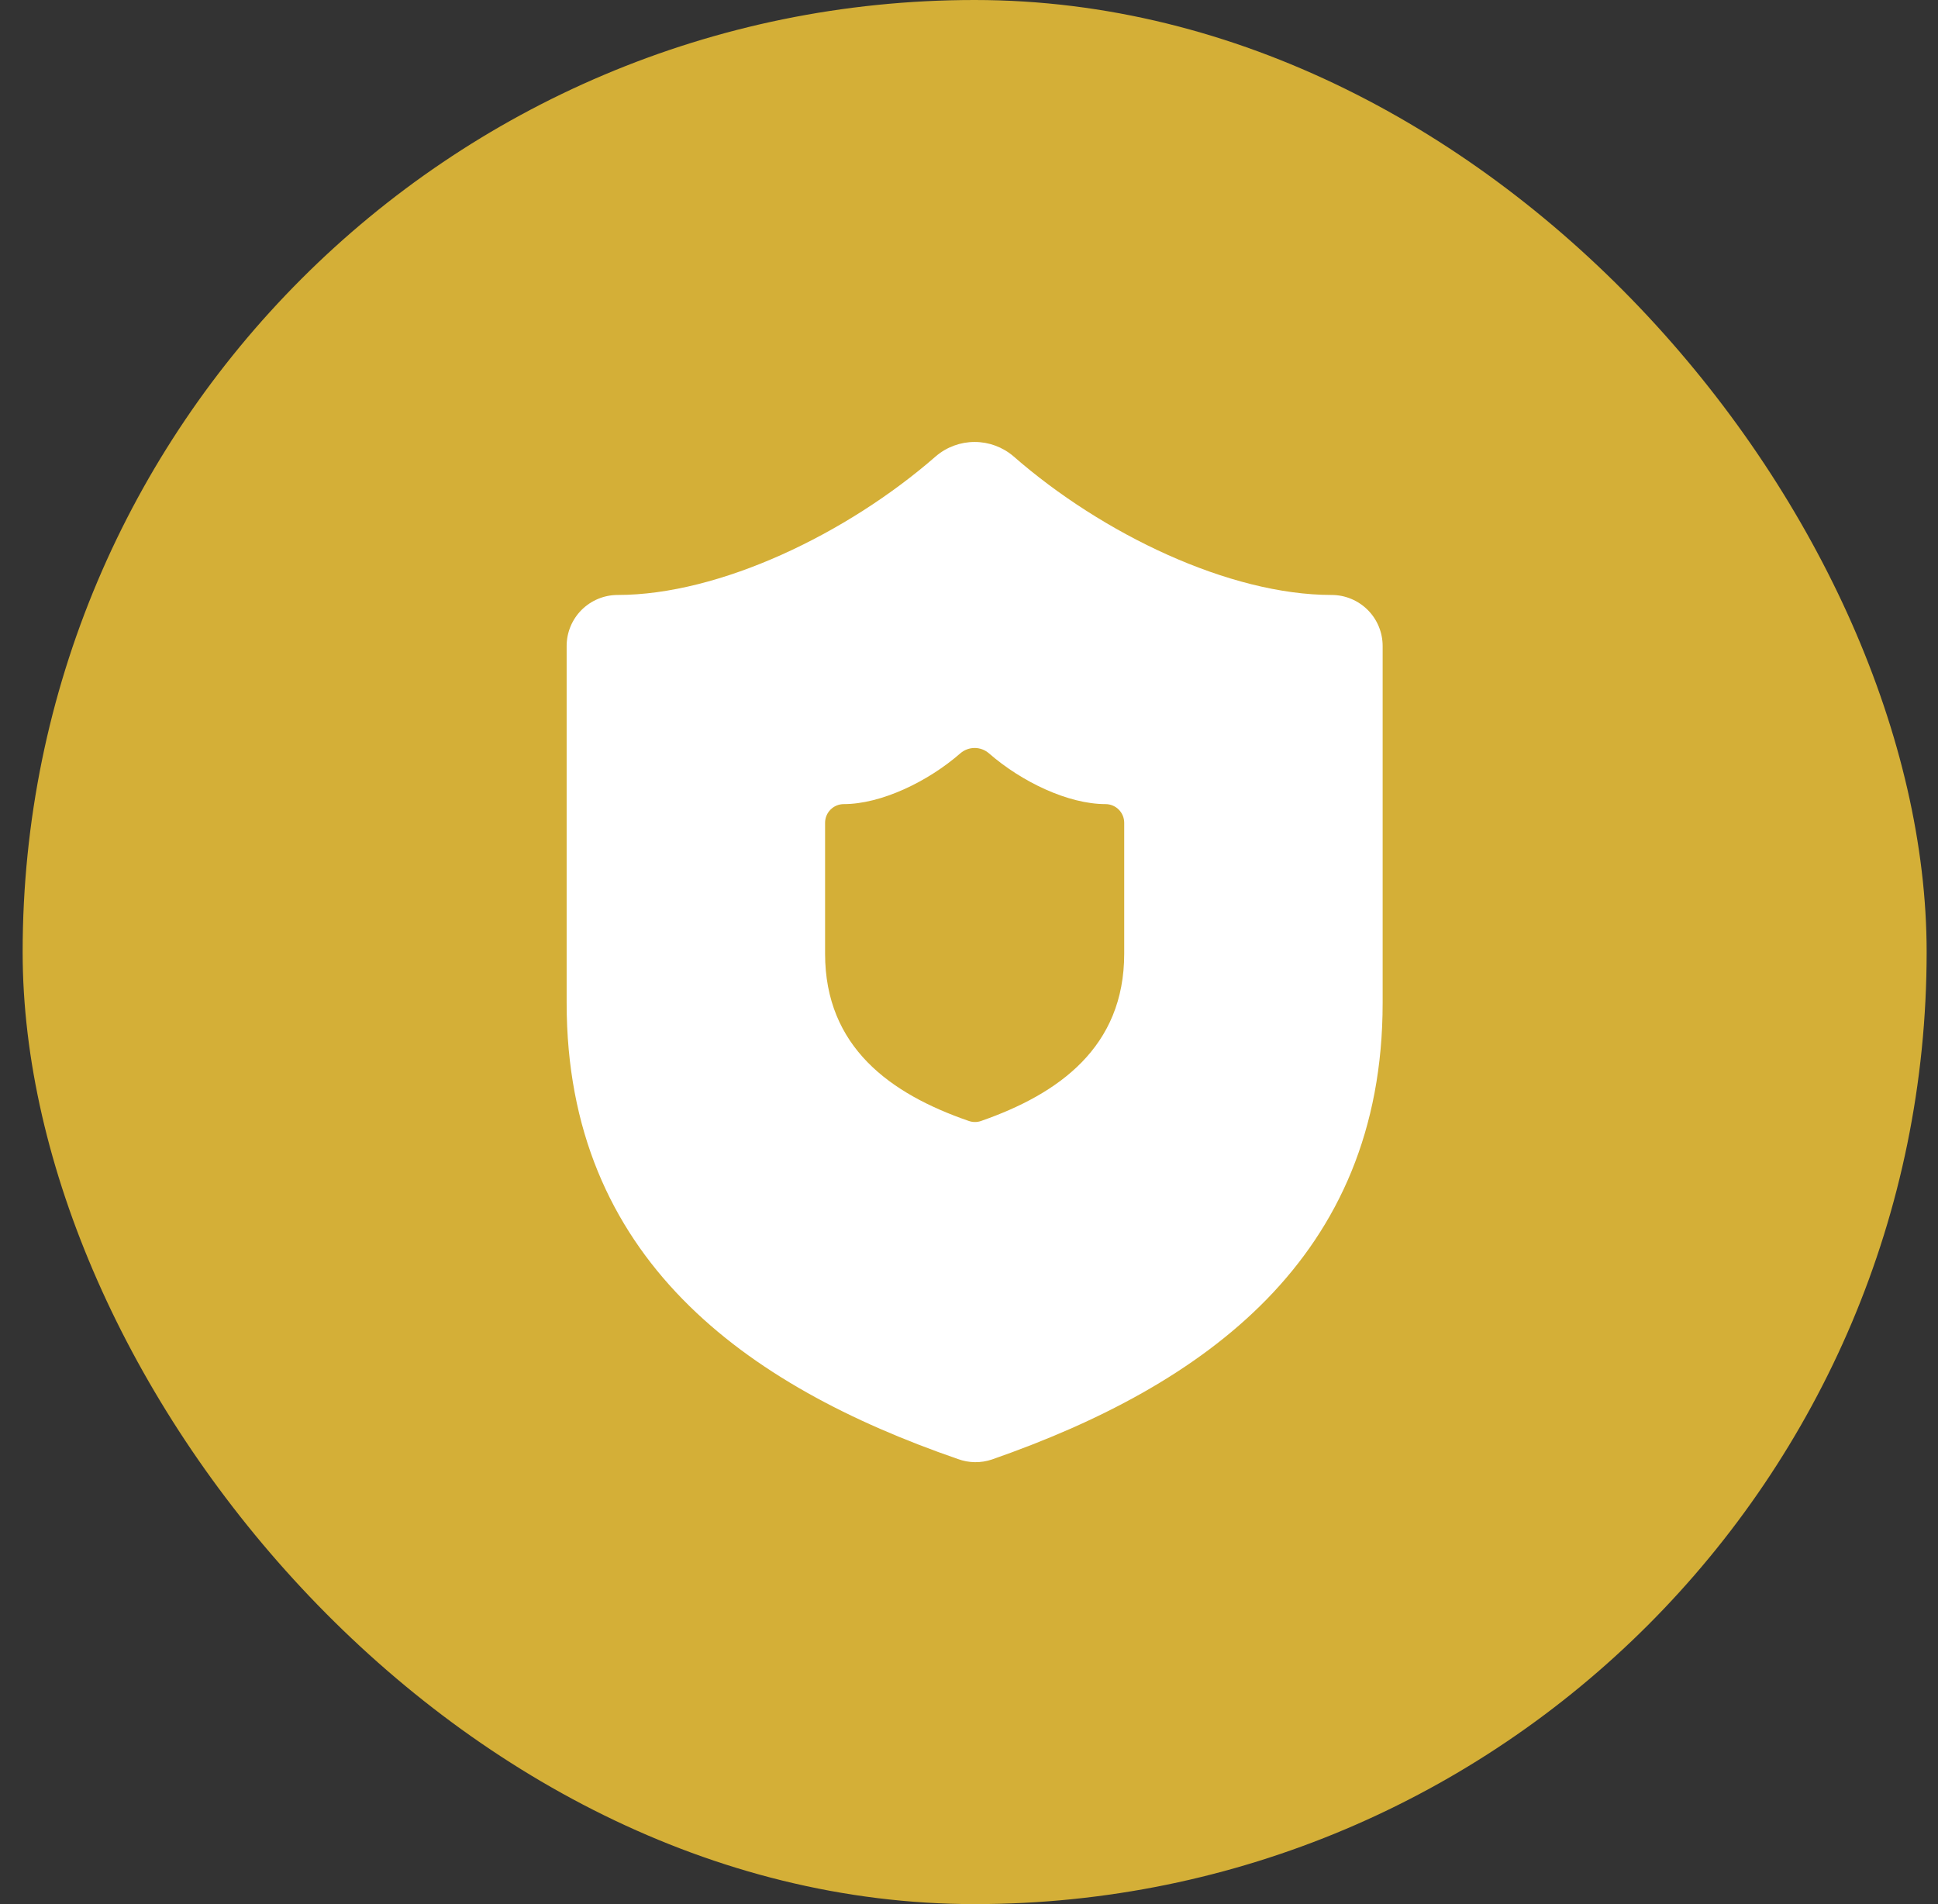
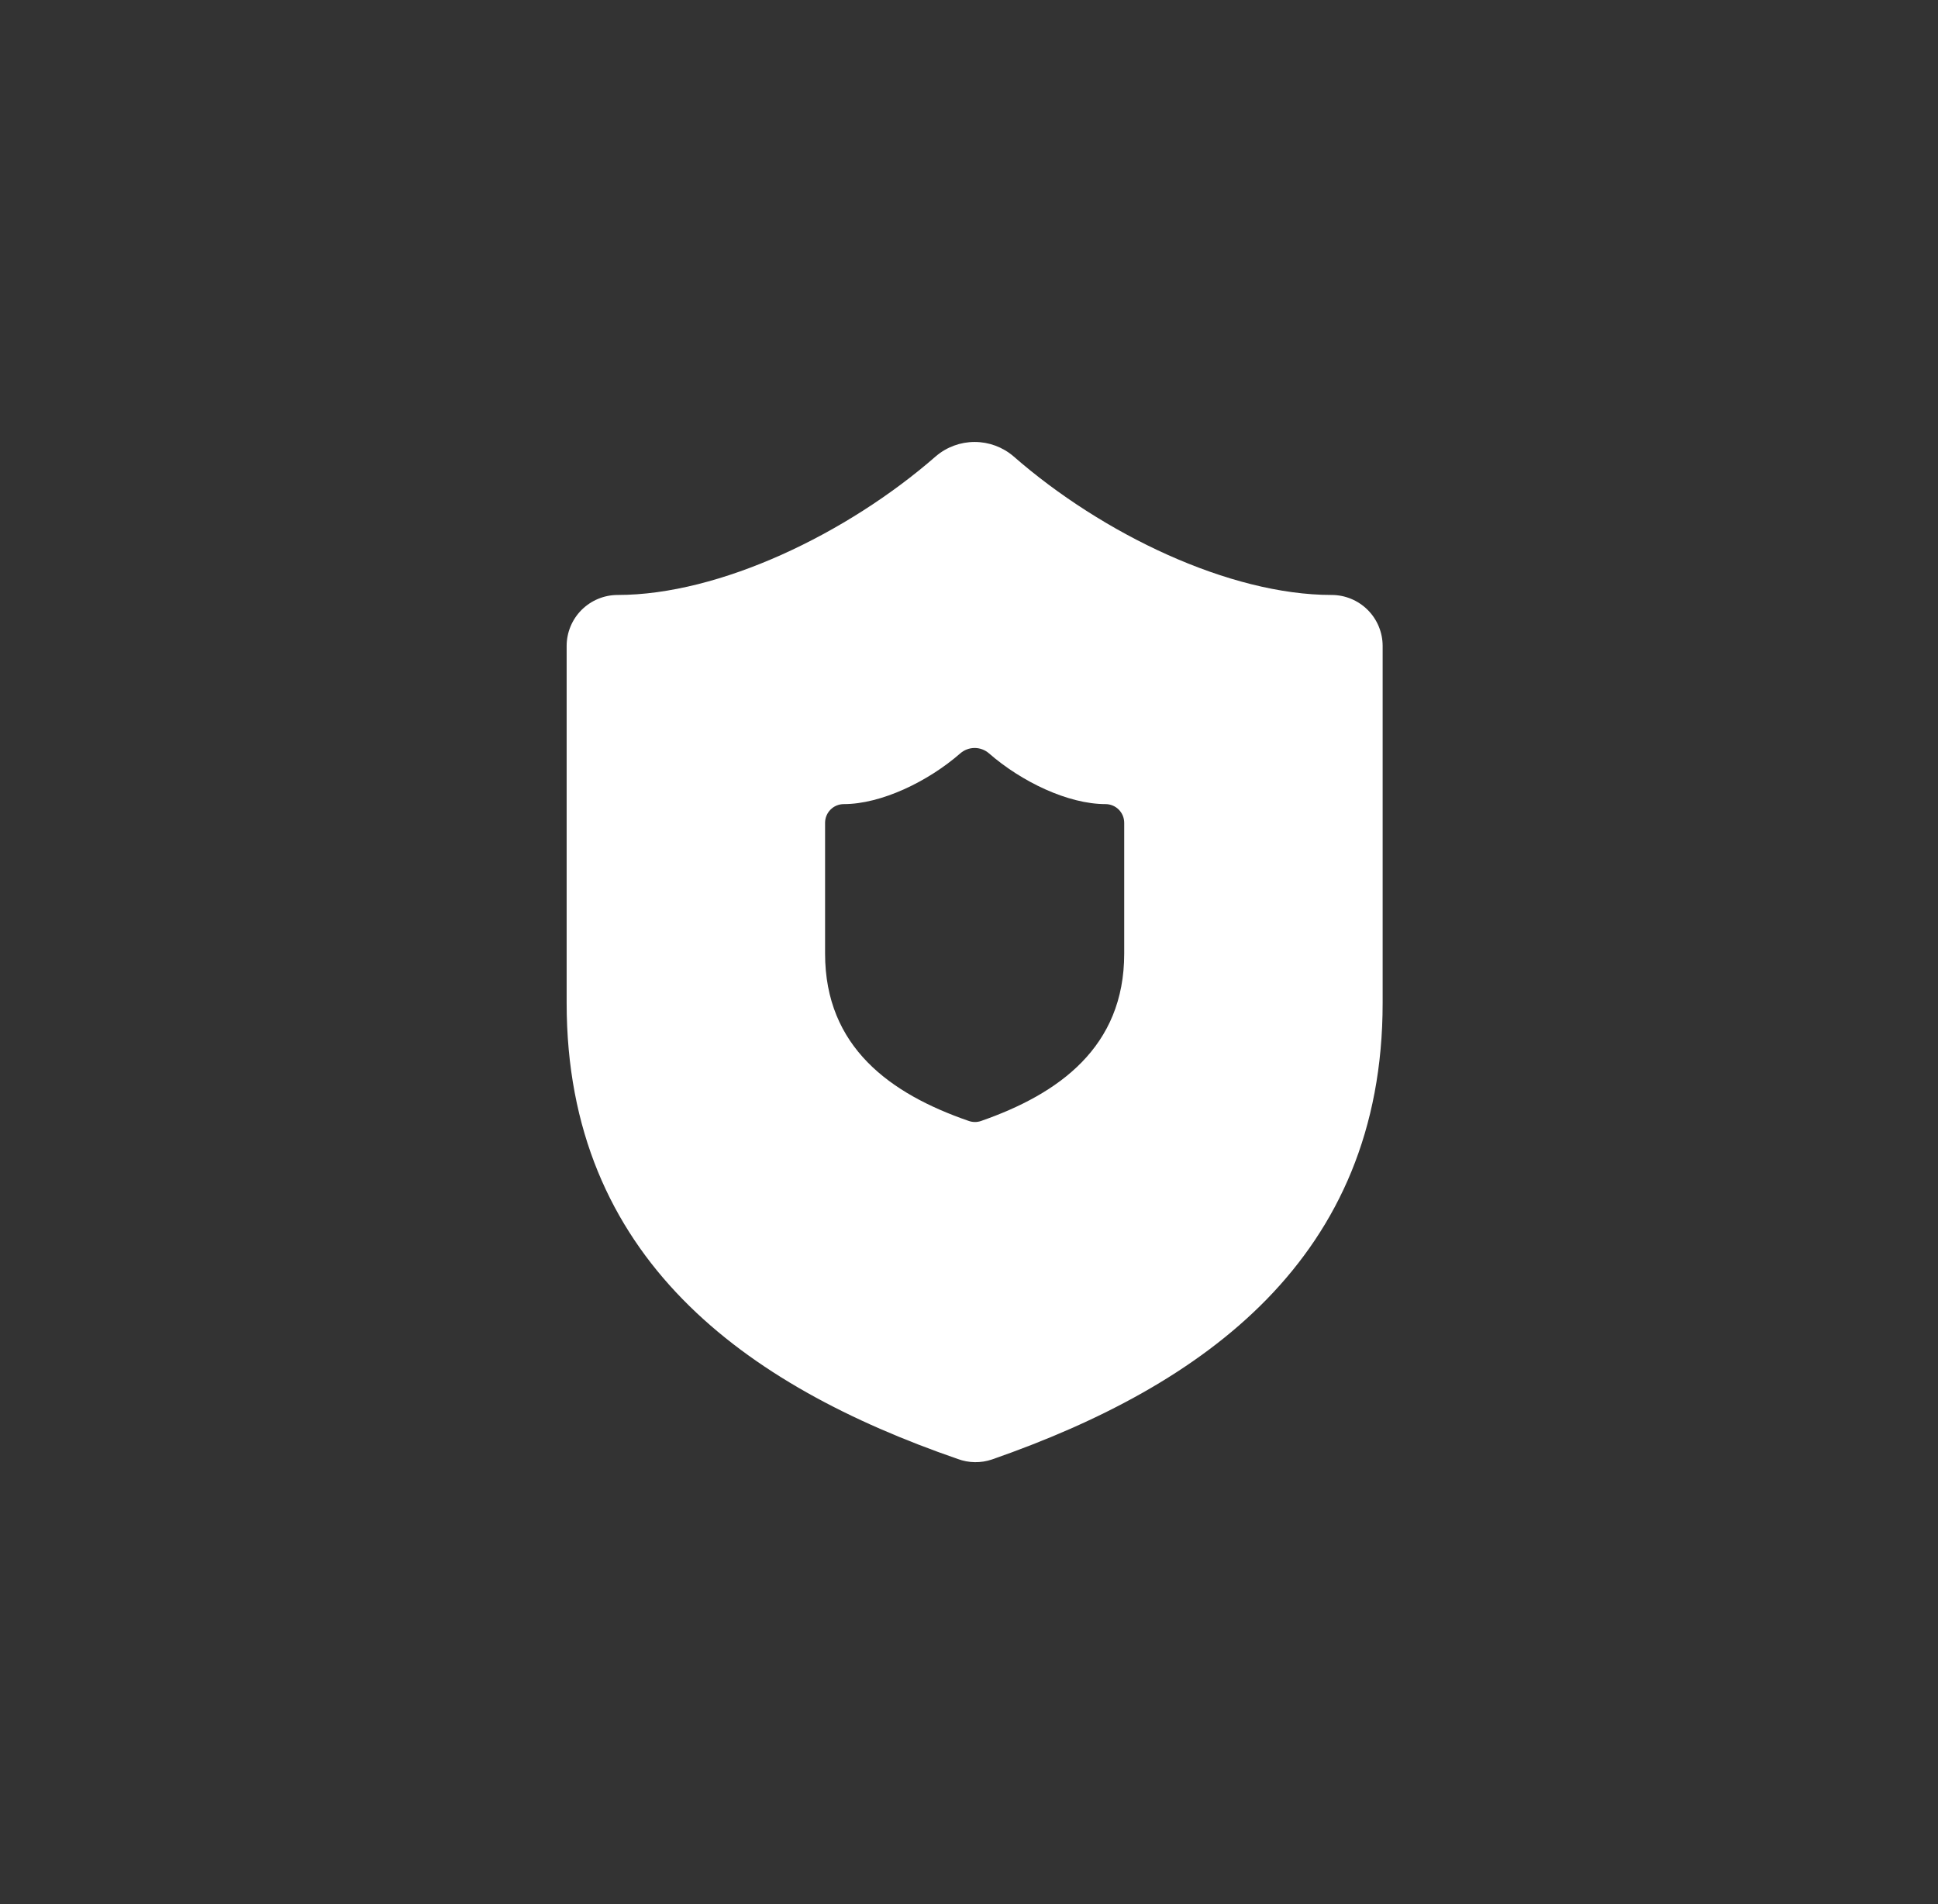
<svg xmlns="http://www.w3.org/2000/svg" width="57" height="56" viewBox="0 0 57 56" fill="none">
  <rect x="0" y="0" width="57" height="56" fill="#333333" stroke="none" />
-   <rect x="0.666" width="56" height="56" rx="28" fill="#D4AF37" />
  <path d="M28.666 12.998C29.084 12.998 29.488 13.147 29.806 13.418C32.431 15.713 36.166 17.498 39.166 17.498C39.564 17.498 39.945 17.657 40.227 17.938C40.508 18.219 40.666 18.601 40.666 18.998V29.498C40.666 36.998 35.416 40.748 29.176 42.923C28.849 43.034 28.494 43.029 28.171 42.909C21.916 40.749 16.666 36.998 16.666 29.498V18.998C16.666 18.601 16.824 18.219 17.105 17.938C17.387 17.657 17.768 17.498 18.166 17.498C21.166 17.498 24.916 15.698 27.526 13.418C27.844 13.147 28.248 12.998 28.666 12.998ZM28.666 21.998C28.513 21.998 28.364 22.053 28.248 22.153C27.291 22.989 25.916 23.649 24.816 23.649C24.671 23.649 24.531 23.707 24.428 23.81C24.325 23.913 24.267 24.053 24.267 24.199V28.047C24.267 30.797 26.191 32.172 28.484 32.964C28.603 33.008 28.733 33.01 28.852 32.969C31.14 32.172 33.065 30.797 33.065 28.047V24.199C33.065 24.053 33.007 23.913 32.904 23.81C32.801 23.707 32.661 23.649 32.516 23.649C31.416 23.649 30.046 22.994 29.084 22.153C28.968 22.053 28.819 21.998 28.666 21.998Z" fill="white" />
</svg>